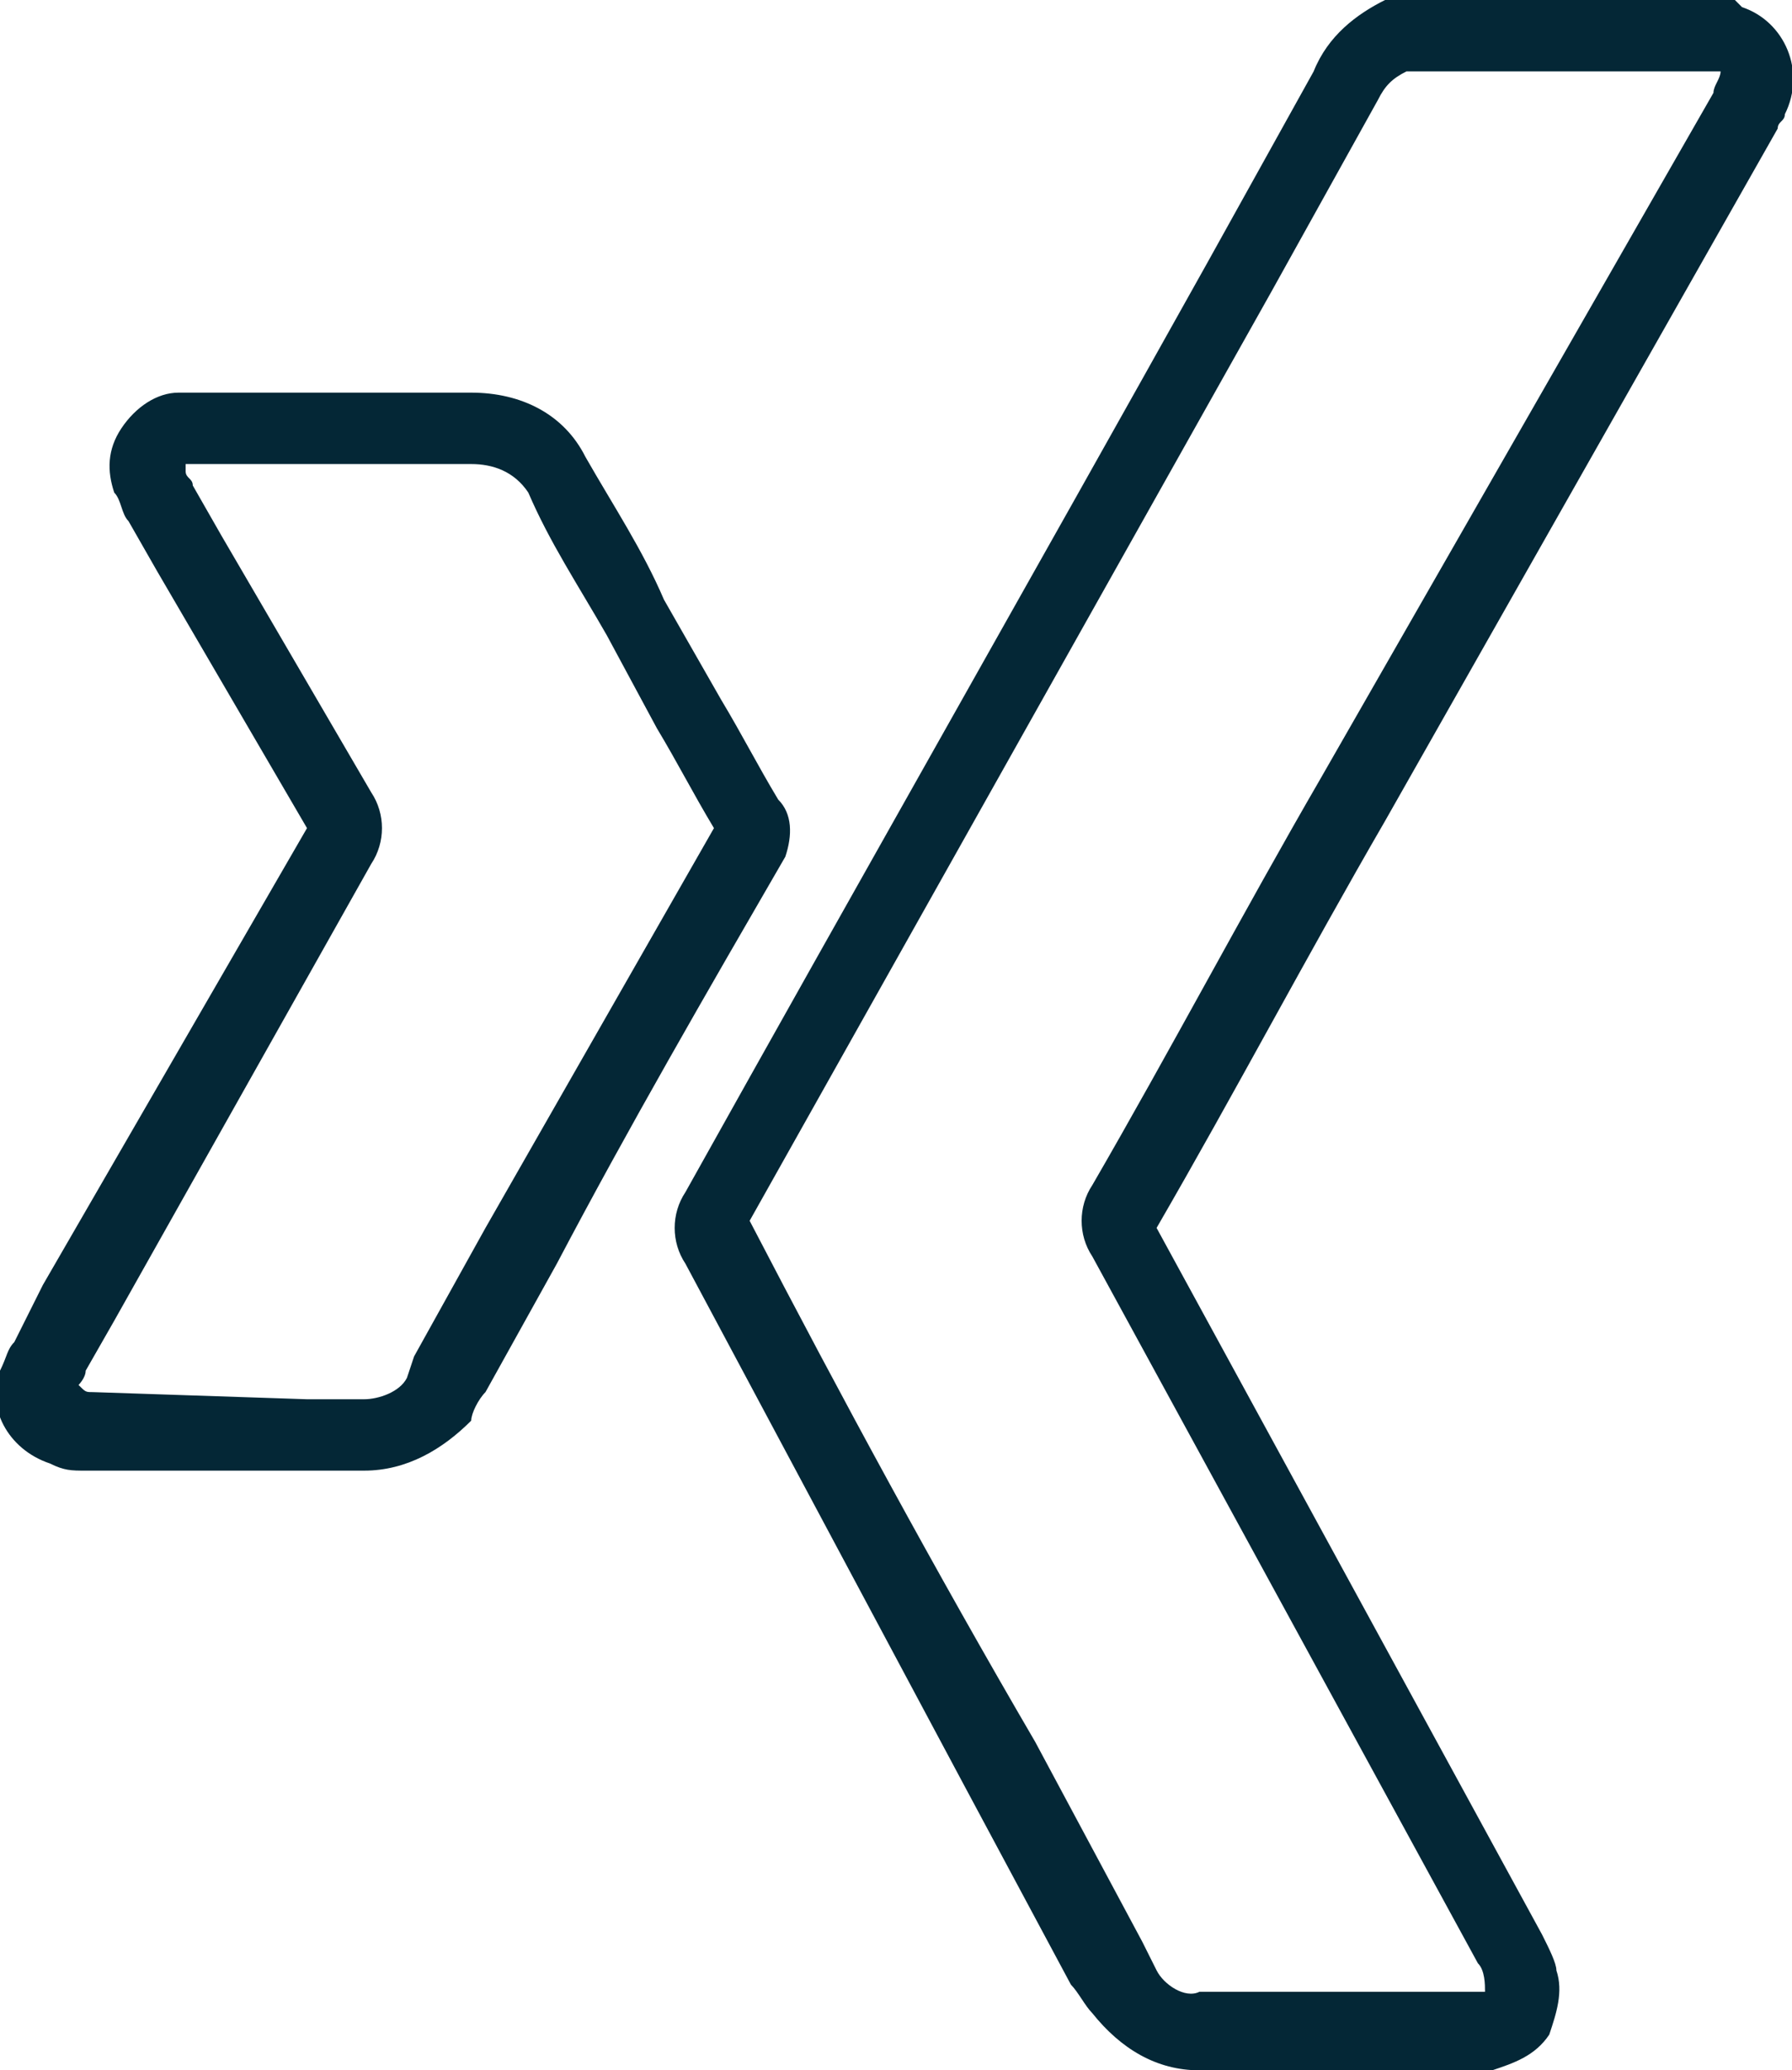
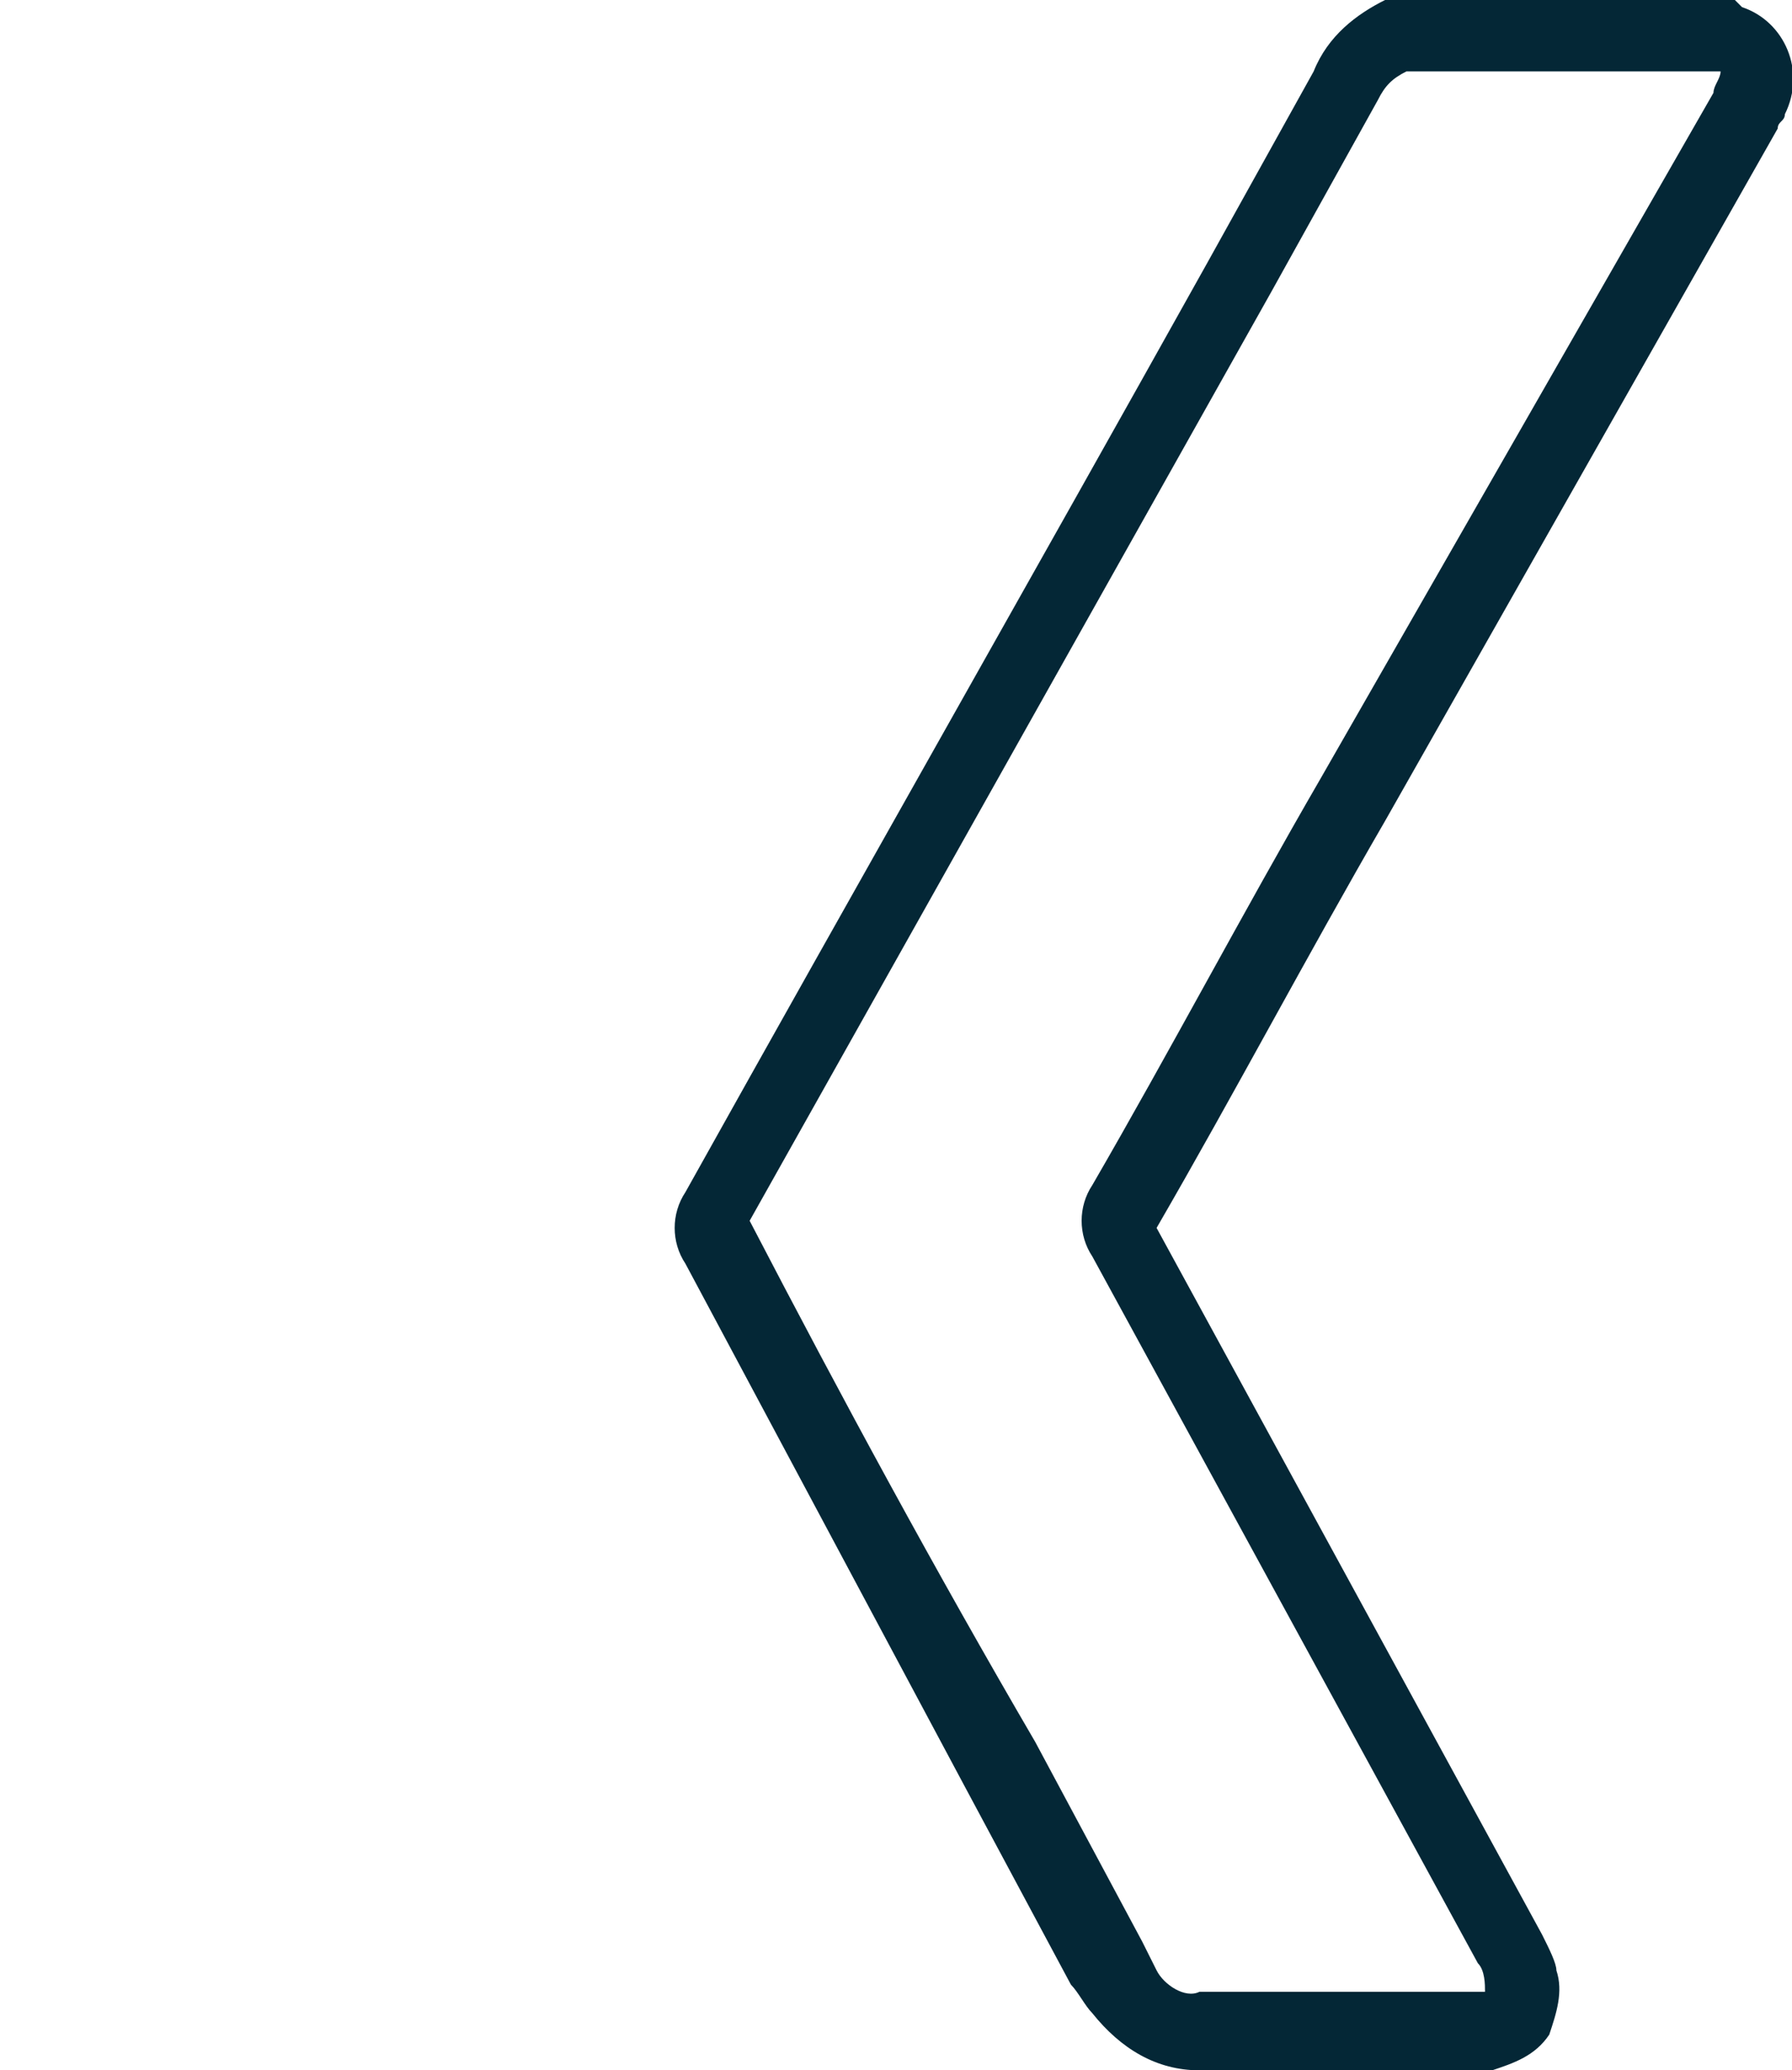
<svg xmlns="http://www.w3.org/2000/svg" version="1.1" id="Ebene_1" x="0px" y="0px" width="25.1px" height="29px" viewBox="0 0 25.1 29" style="enable-background:new 0 0 25.1 29;" xml:space="preserve">
  <style type="text/css">
	.st0{fill:#042736;}
</style>
  <g id="Ebene_2_1_">
    <g id="Ebene_2-2">
      <path class="st0" d="M16.8,29c-0.6,0-1.1-0.3-1.5-0.8c-0.1-0.1-0.2-0.3-0.3-0.4L13.5,25l-3.9-7.3c-0.2-0.3-0.2-0.7,0-1    c2.4-4.3,4.9-8.7,7.3-13L18.4,1c0.2-0.5,0.6-0.8,1-1h0.2h4.7l0.1,0.1C25,0.3,25.3,1,25,1.6c0,0.1-0.1,0.1-0.1,0.2l-5.5,9.7    c-1.1,1.9-2.1,3.8-3.2,5.7c1.8,3.3,3.6,6.6,5.4,9.9c0.1,0.2,0.2,0.4,0.2,0.5c0.1,0.3,0,0.6-0.1,0.9c-0.2,0.3-0.5,0.4-0.8,0.5    L16.8,29L16.8,29z M19.7,1c-0.2,0.1-0.3,0.2-0.4,0.4l-1.5,2.7l-7.3,13c1.3,2.5,2.6,4.9,4,7.3l1.5,2.8l0.2,0.4    c0.1,0.2,0.4,0.4,0.6,0.3h4c0-0.1,0-0.3-0.1-0.4c-1.8-3.3-3.6-6.6-5.4-9.9c-0.2-0.3-0.2-0.7,0-1c1.1-1.9,2.1-3.8,3.2-5.7L24,1.3    c0-0.1,0.1-0.2,0.1-0.3l0,0h0H19.7z" />
-       <path class="st0" d="M5.1,20.6L5.1,20.6c-0.4,0-0.9,0-1.3,0H1.2c-0.2,0-0.3,0-0.5-0.1c-0.6-0.2-0.9-0.8-0.7-1.3c0,0,0,0,0,0    c0.1-0.2,0.1-0.3,0.2-0.4L0.6,18l3.7-6.4C3.6,10.4,2.9,9.2,2.2,8L1.8,7.3C1.7,7.2,1.7,7,1.6,6.9C1.5,6.6,1.5,6.3,1.7,6    c0.2-0.3,0.5-0.5,0.8-0.5h1.4c0.9,0,1.8,0,2.7,0l0,0c0.7,0,1.3,0.3,1.6,0.9c0.4,0.7,0.8,1.3,1.1,2l0.8,1.4    c0.3,0.5,0.5,0.9,0.8,1.4c0.2,0.2,0.2,0.5,0.1,0.8c-1.1,1.9-2.2,3.8-3.2,5.7l-1,1.8c-0.1,0.1-0.2,0.3-0.2,0.4    C6.2,20.3,5.7,20.6,5.1,20.6z M4.3,19.6h0.8c0.2,0,0.5-0.1,0.6-0.3L5.8,19l1-1.8l3.2-5.6c-0.3-0.5-0.5-0.9-0.8-1.4L8.5,8.9    c-0.4-0.7-0.8-1.3-1.1-2C7.2,6.6,6.9,6.5,6.6,6.5c-0.9,0-1.8,0-2.7,0H2.6L2.6,6.6c0,0.1,0.1,0.1,0.1,0.2l0.4,0.7    c0.7,1.2,1.4,2.4,2.1,3.6c0.2,0.3,0.2,0.7,0,1l-3.6,6.4l-0.4,0.7c0,0.1-0.1,0.2-0.1,0.2c0.1,0.1,0.1,0.1,0.2,0.1L4.3,19.6    L4.3,19.6z" />
    </g>
  </g>
</svg>